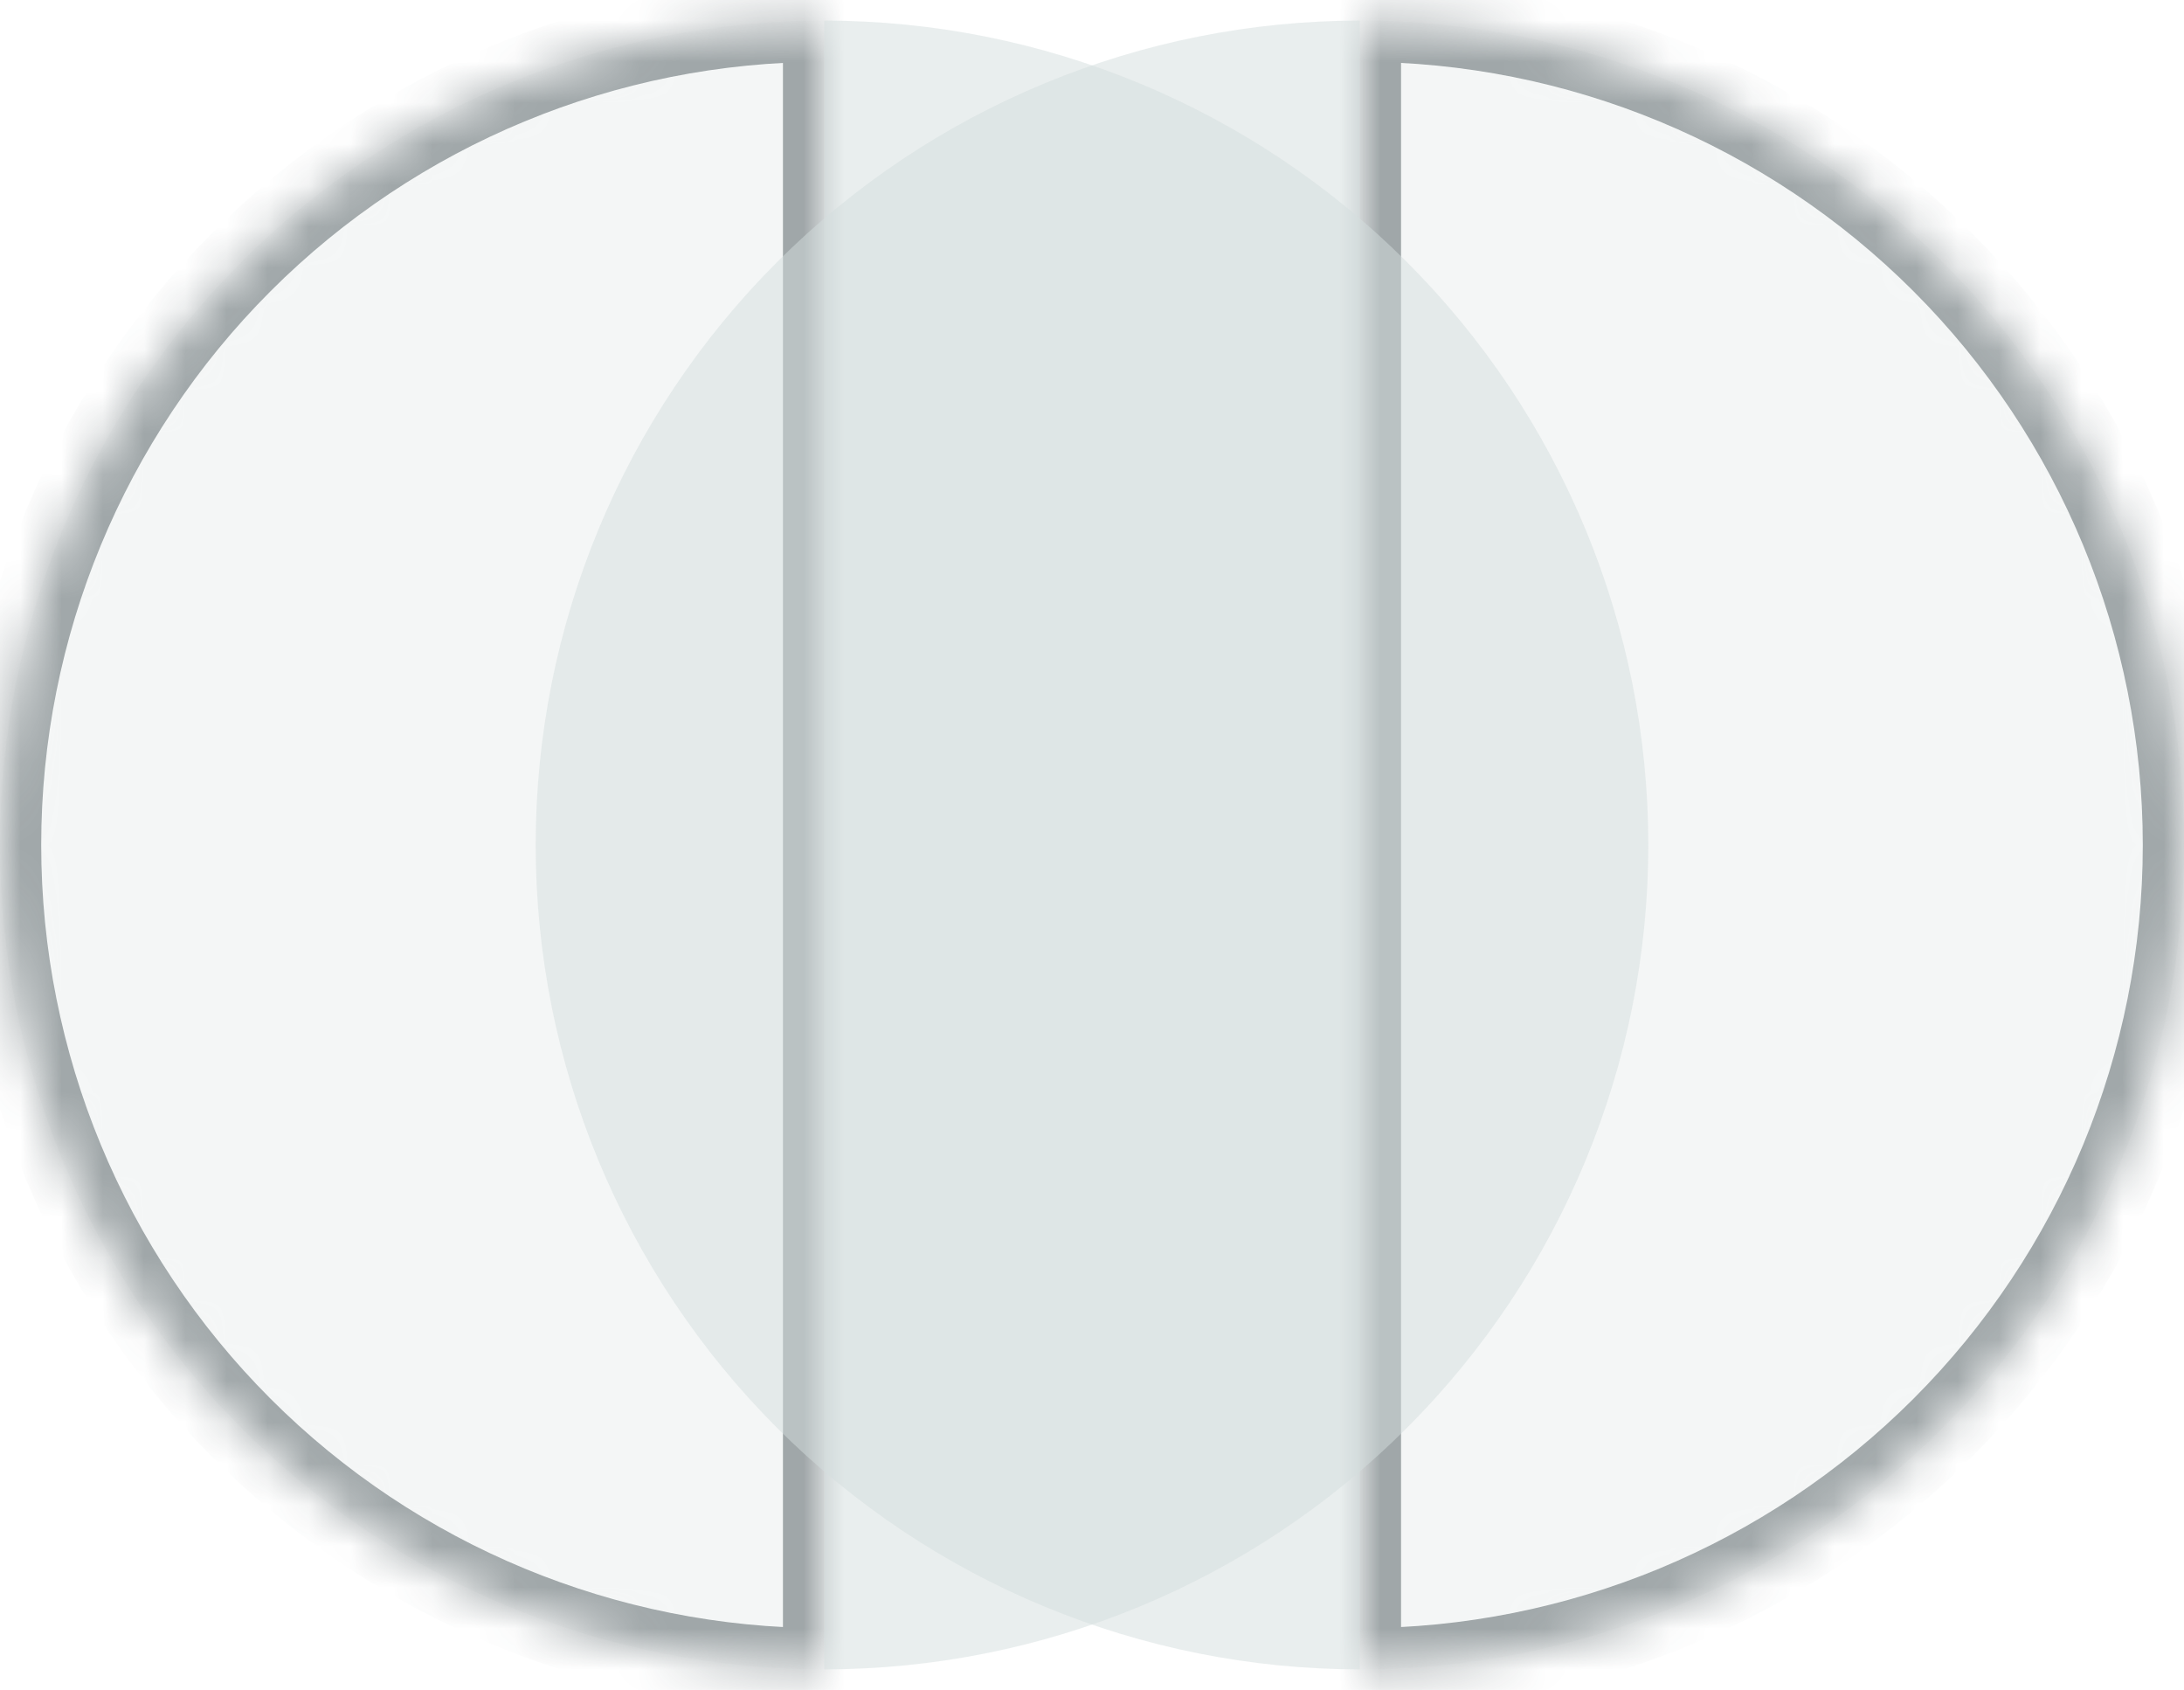
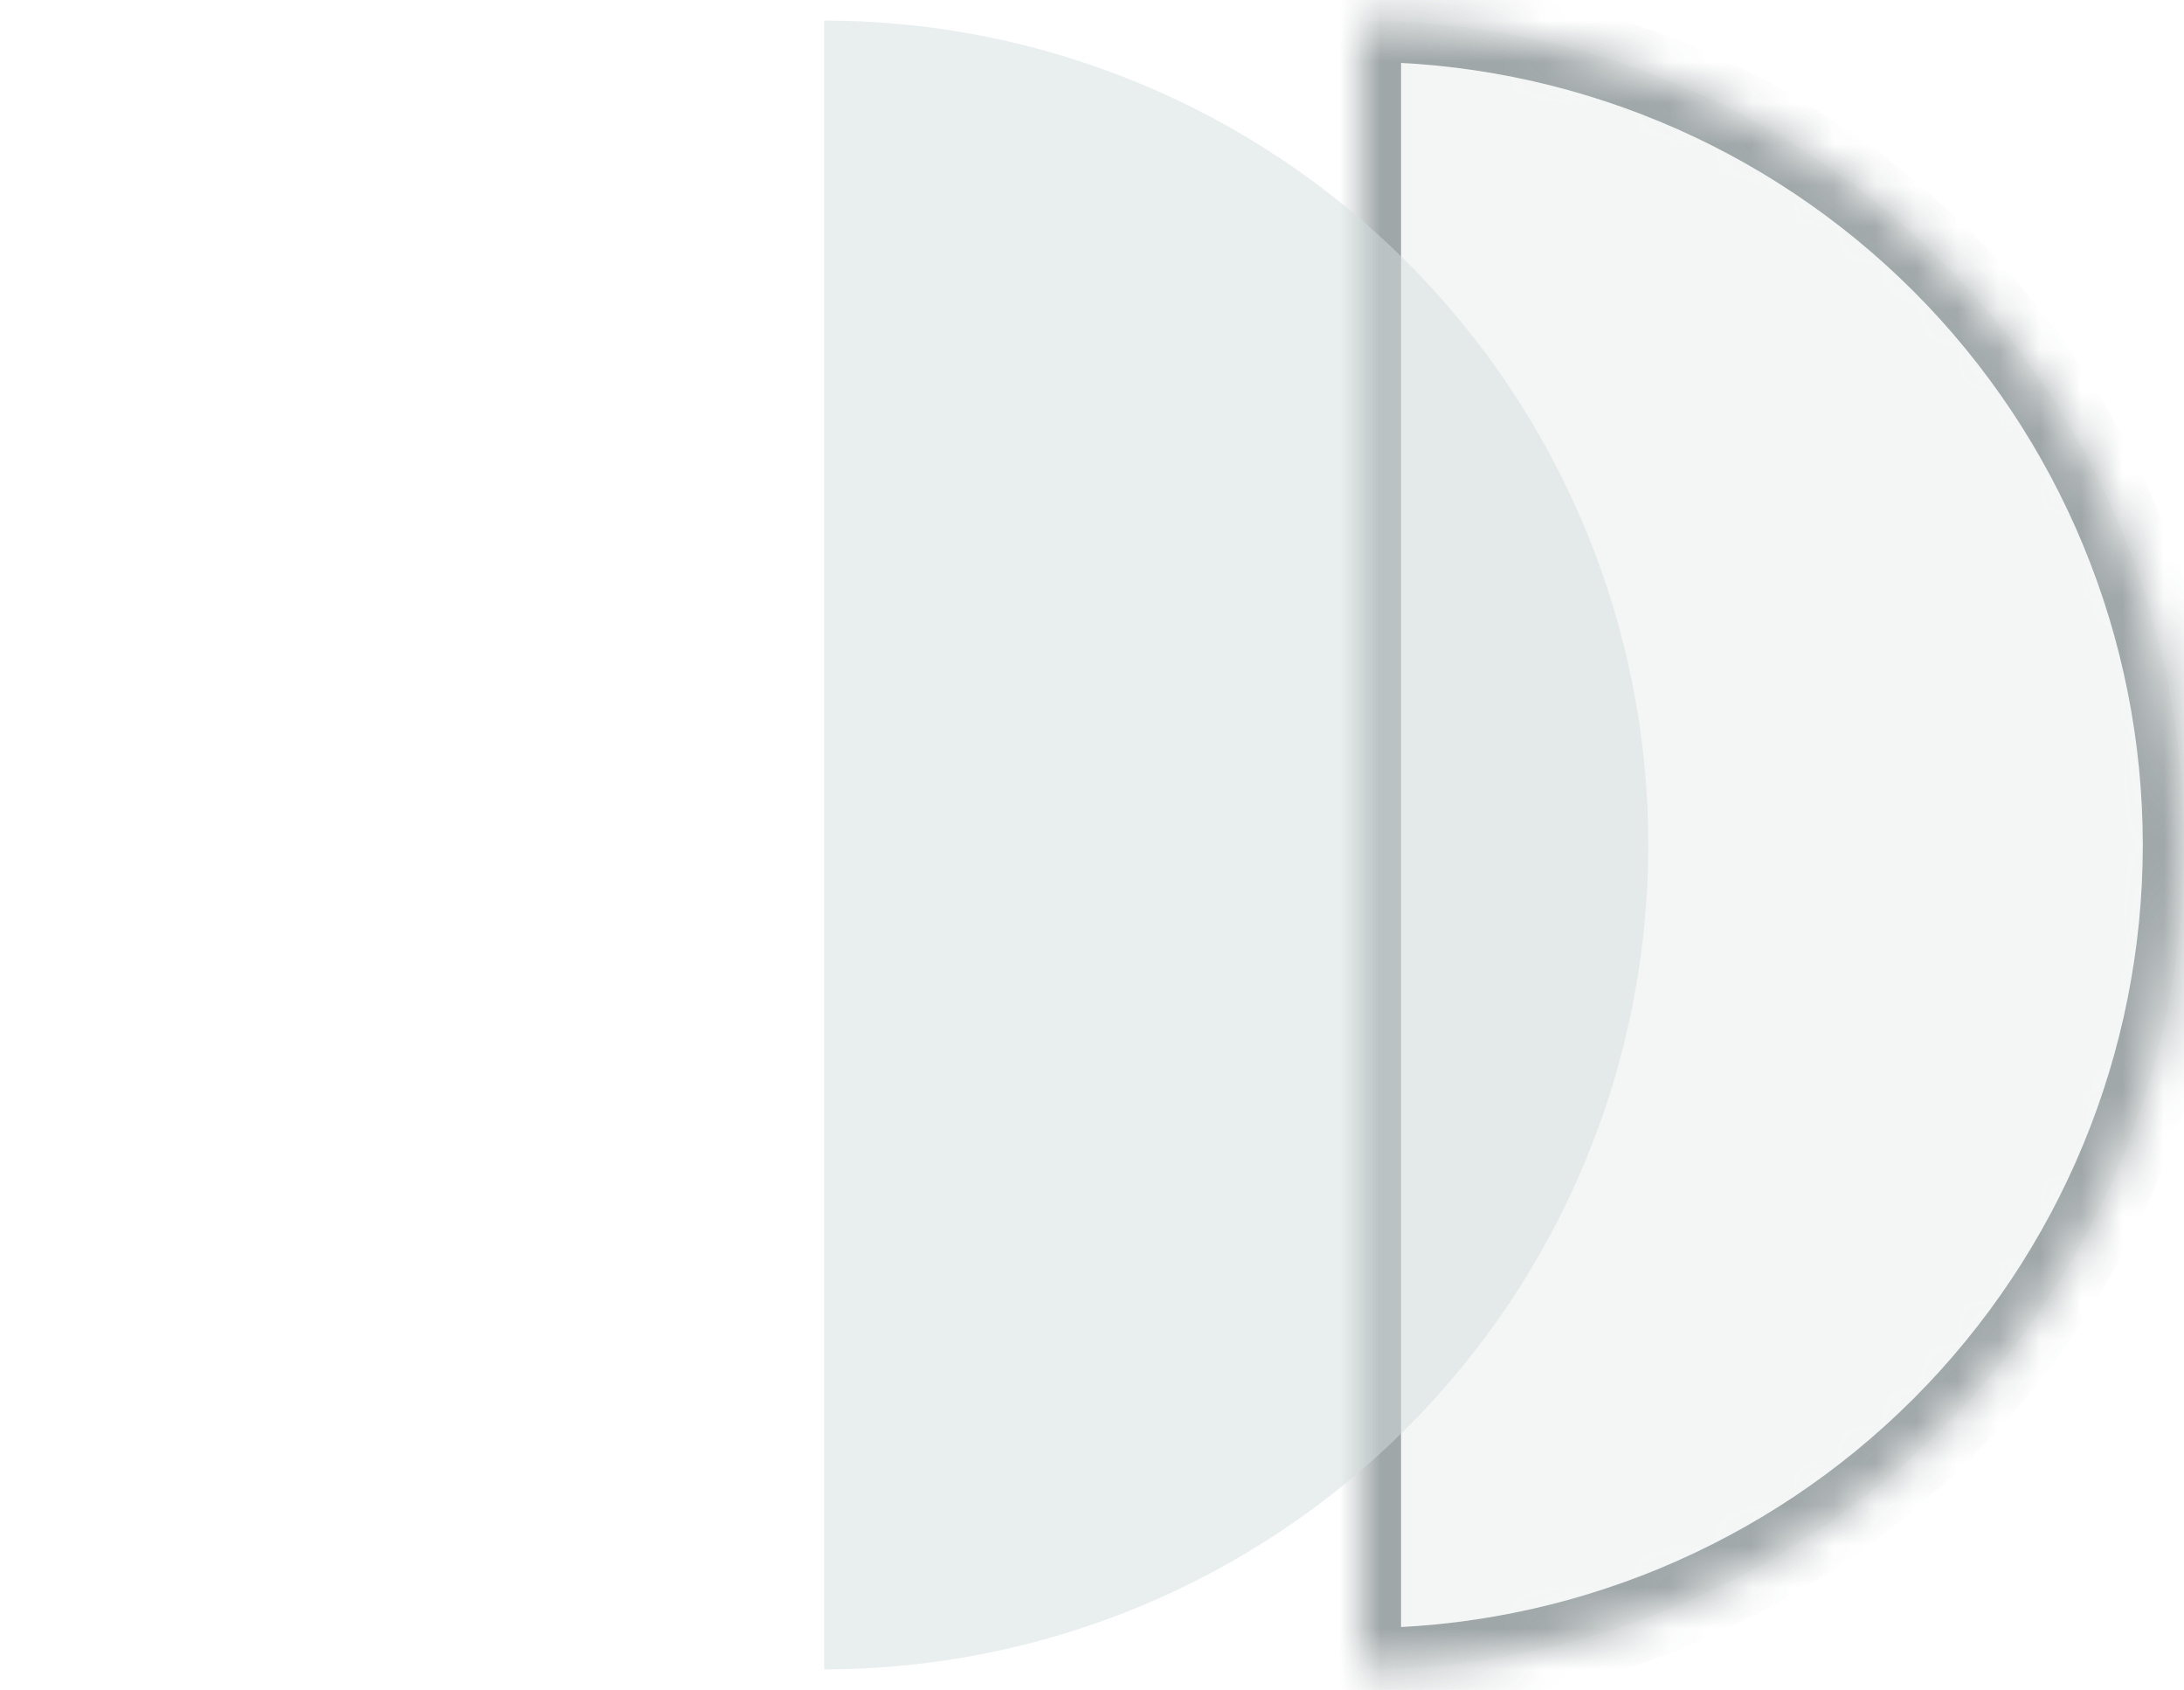
<svg xmlns="http://www.w3.org/2000/svg" width="53" height="41" viewBox="0 0 53 41" fill="none">
  <mask id="path-1-inside-1_374_19" fill="white">
-     <path d="M20 0.5C14.696 0.5 9.609 2.607 5.858 6.358C2.107 10.109 -7.05622e-07 15.196 -8.74228e-07 20.5C-1.04283e-06 25.804 2.107 30.891 5.858 34.642C9.609 38.393 14.696 40.5 20 40.5L20 20.5L20 0.5Z" />
-   </mask>
-   <path d="M20 0.5C14.696 0.5 9.609 2.607 5.858 6.358C2.107 10.109 -7.05622e-07 15.196 -8.74228e-07 20.5C-1.04283e-06 25.804 2.107 30.891 5.858 34.642C9.609 38.393 14.696 40.5 20 40.5L20 20.5L20 0.5Z" fill="#D5DEDE" fill-opacity="0.25" stroke="#223035" stroke-opacity="0.4" stroke-width="2" mask="url(#path-1-inside-1_374_19)" />
+     </mask>
  <mask id="path-2-inside-2_374_19" fill="white">
    <path d="M33 0.5C38.304 0.5 43.391 2.607 47.142 6.358C50.893 10.109 53 15.196 53 20.5C53 25.804 50.893 30.891 47.142 34.642C43.391 38.393 38.304 40.5 33 40.5L33 20.5L33 0.5Z" />
  </mask>
  <path d="M33 0.5C38.304 0.5 43.391 2.607 47.142 6.358C50.893 10.109 53 15.196 53 20.5C53 25.804 50.893 30.891 47.142 34.642C43.391 38.393 38.304 40.5 33 40.5L33 20.5L33 0.5Z" fill="#D5DEDE" fill-opacity="0.25" stroke="#223035" stroke-opacity="0.4" stroke-width="2" mask="url(#path-2-inside-2_374_19)" />
-   <path d="M33 0.5C27.696 0.5 22.609 2.607 18.858 6.358C15.107 10.109 13 15.196 13 20.5C13 25.804 15.107 30.891 18.858 34.642C22.609 38.393 27.696 40.5 33 40.5L33 20.5L33 0.5Z" fill="#D5DEDE" fill-opacity="0.5" />
  <path d="M20 0.5C25.304 0.5 30.391 2.607 34.142 6.358C37.893 10.109 40 15.196 40 20.5C40 25.804 37.893 30.891 34.142 34.642C30.391 38.393 25.304 40.5 20 40.5L20 20.5L20 0.5Z" fill="#D5DEDE" fill-opacity="0.5" />
</svg>